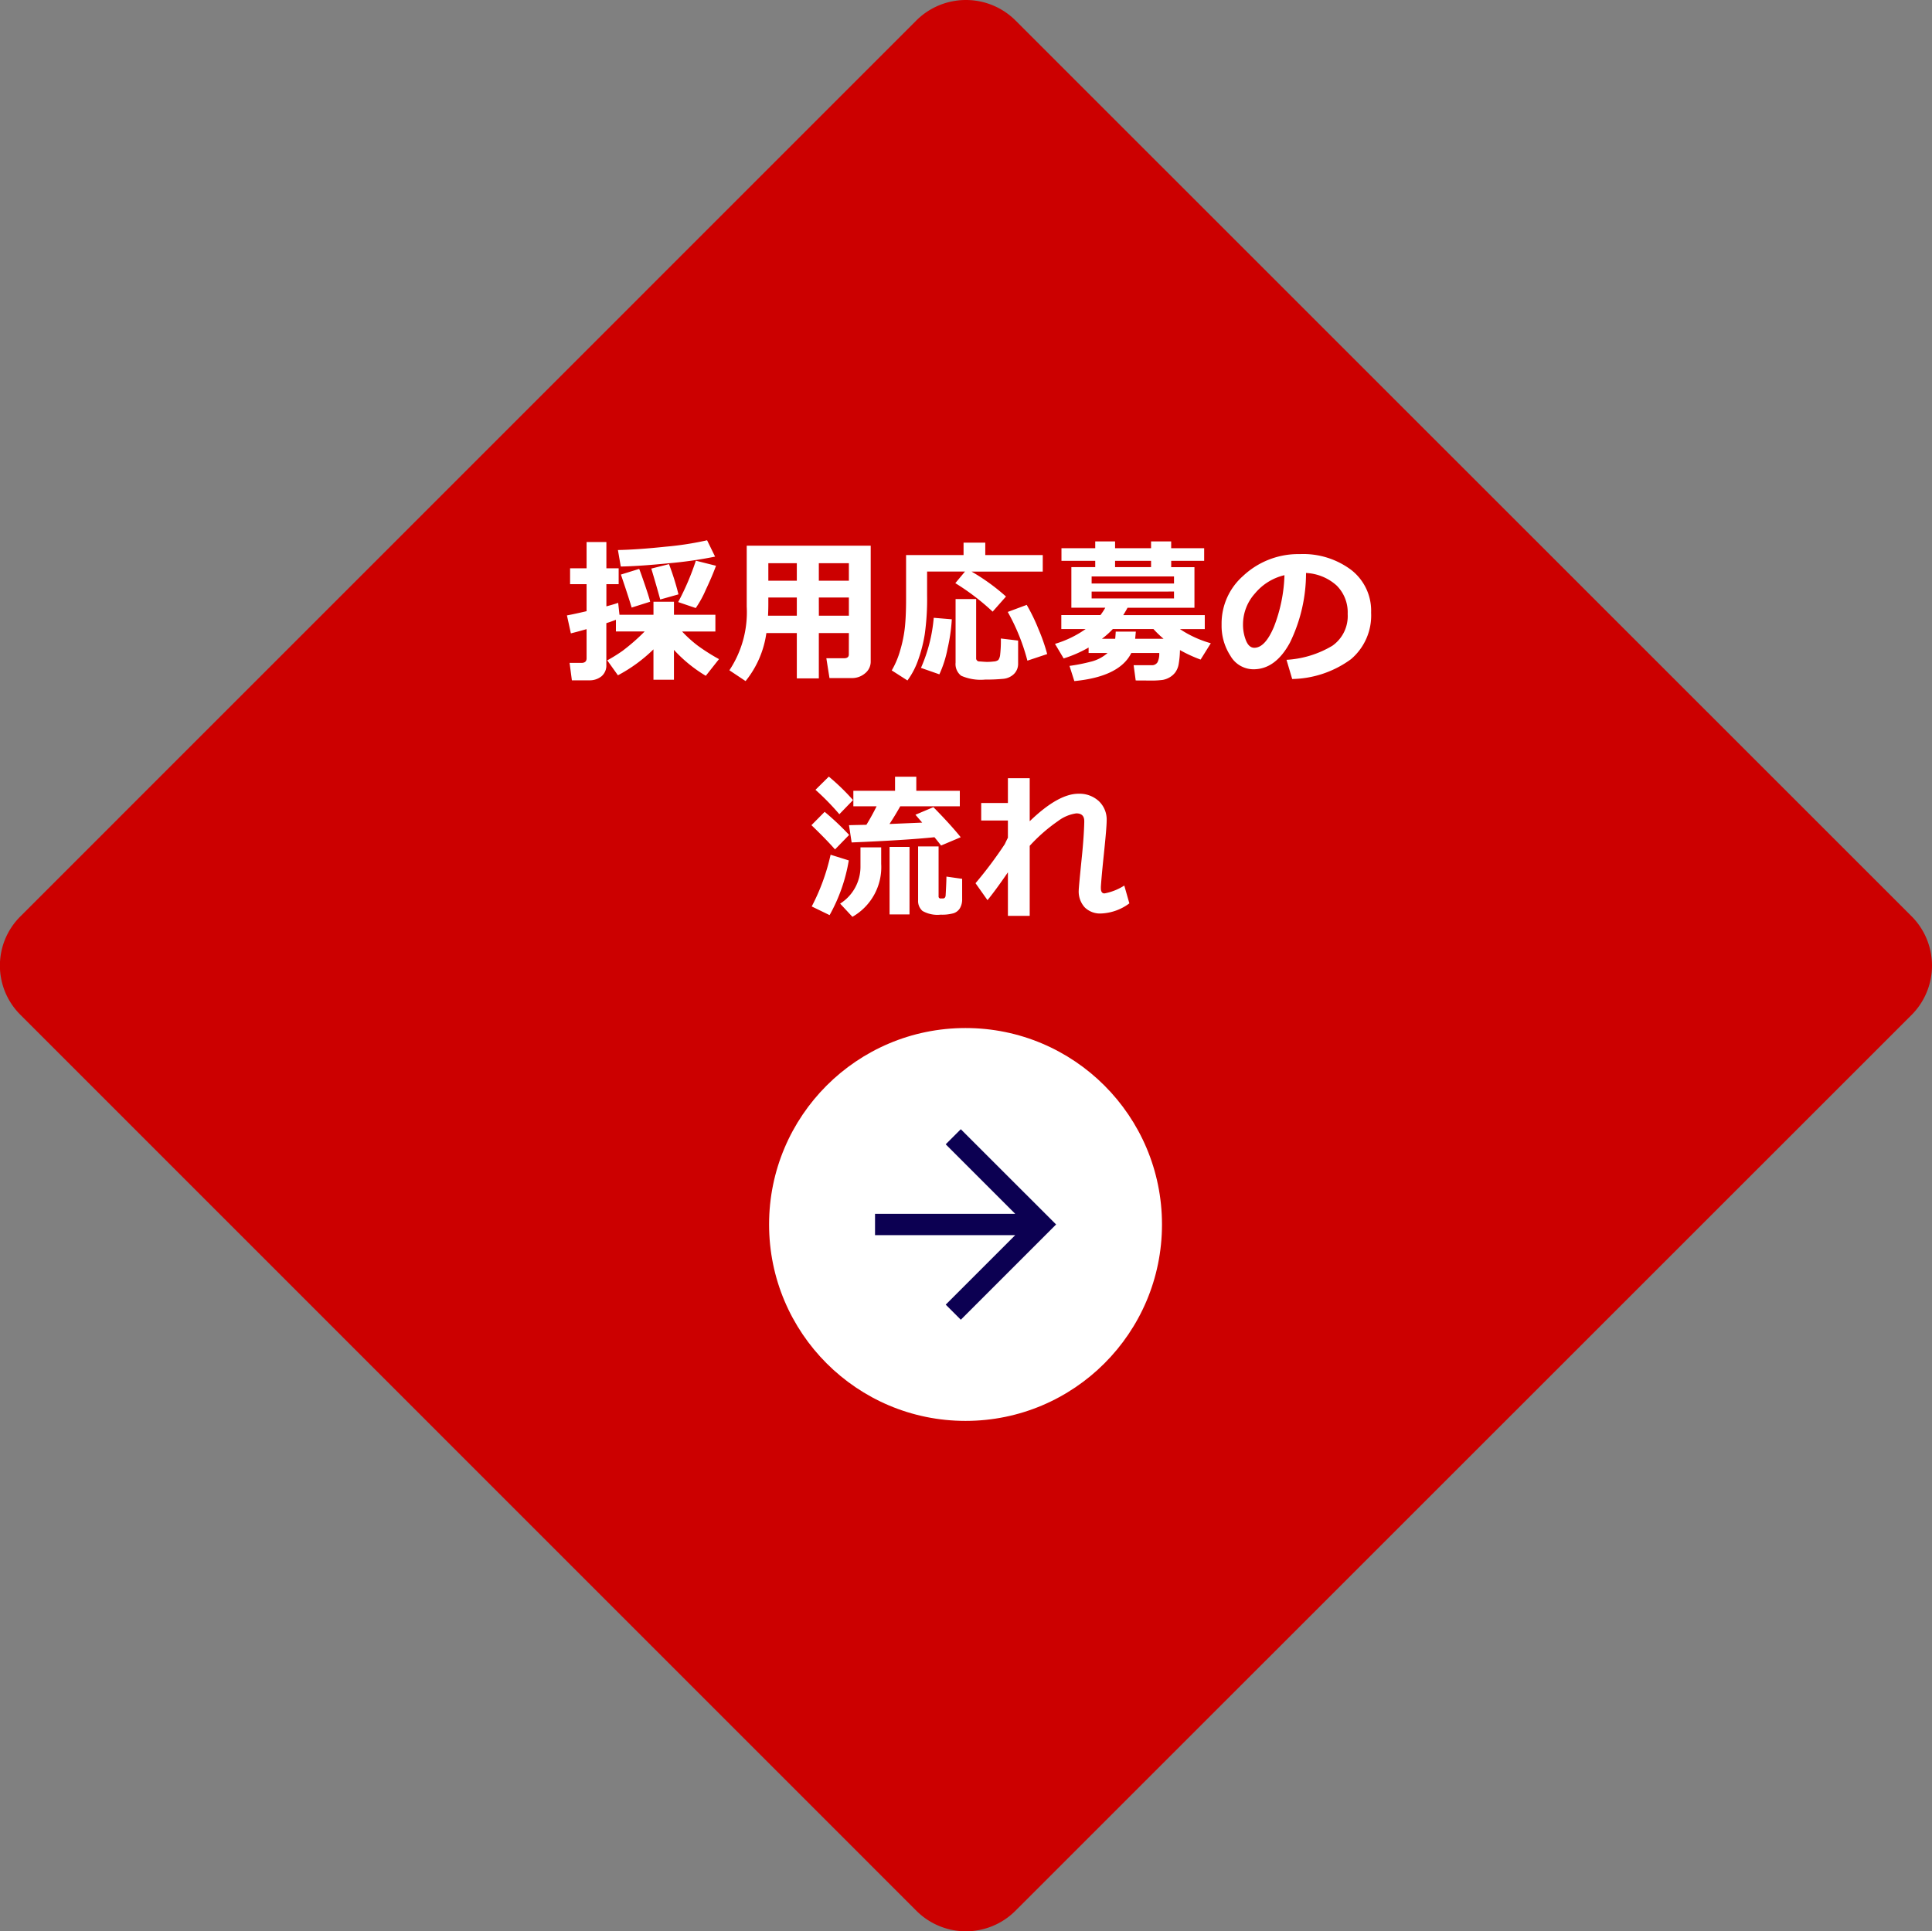
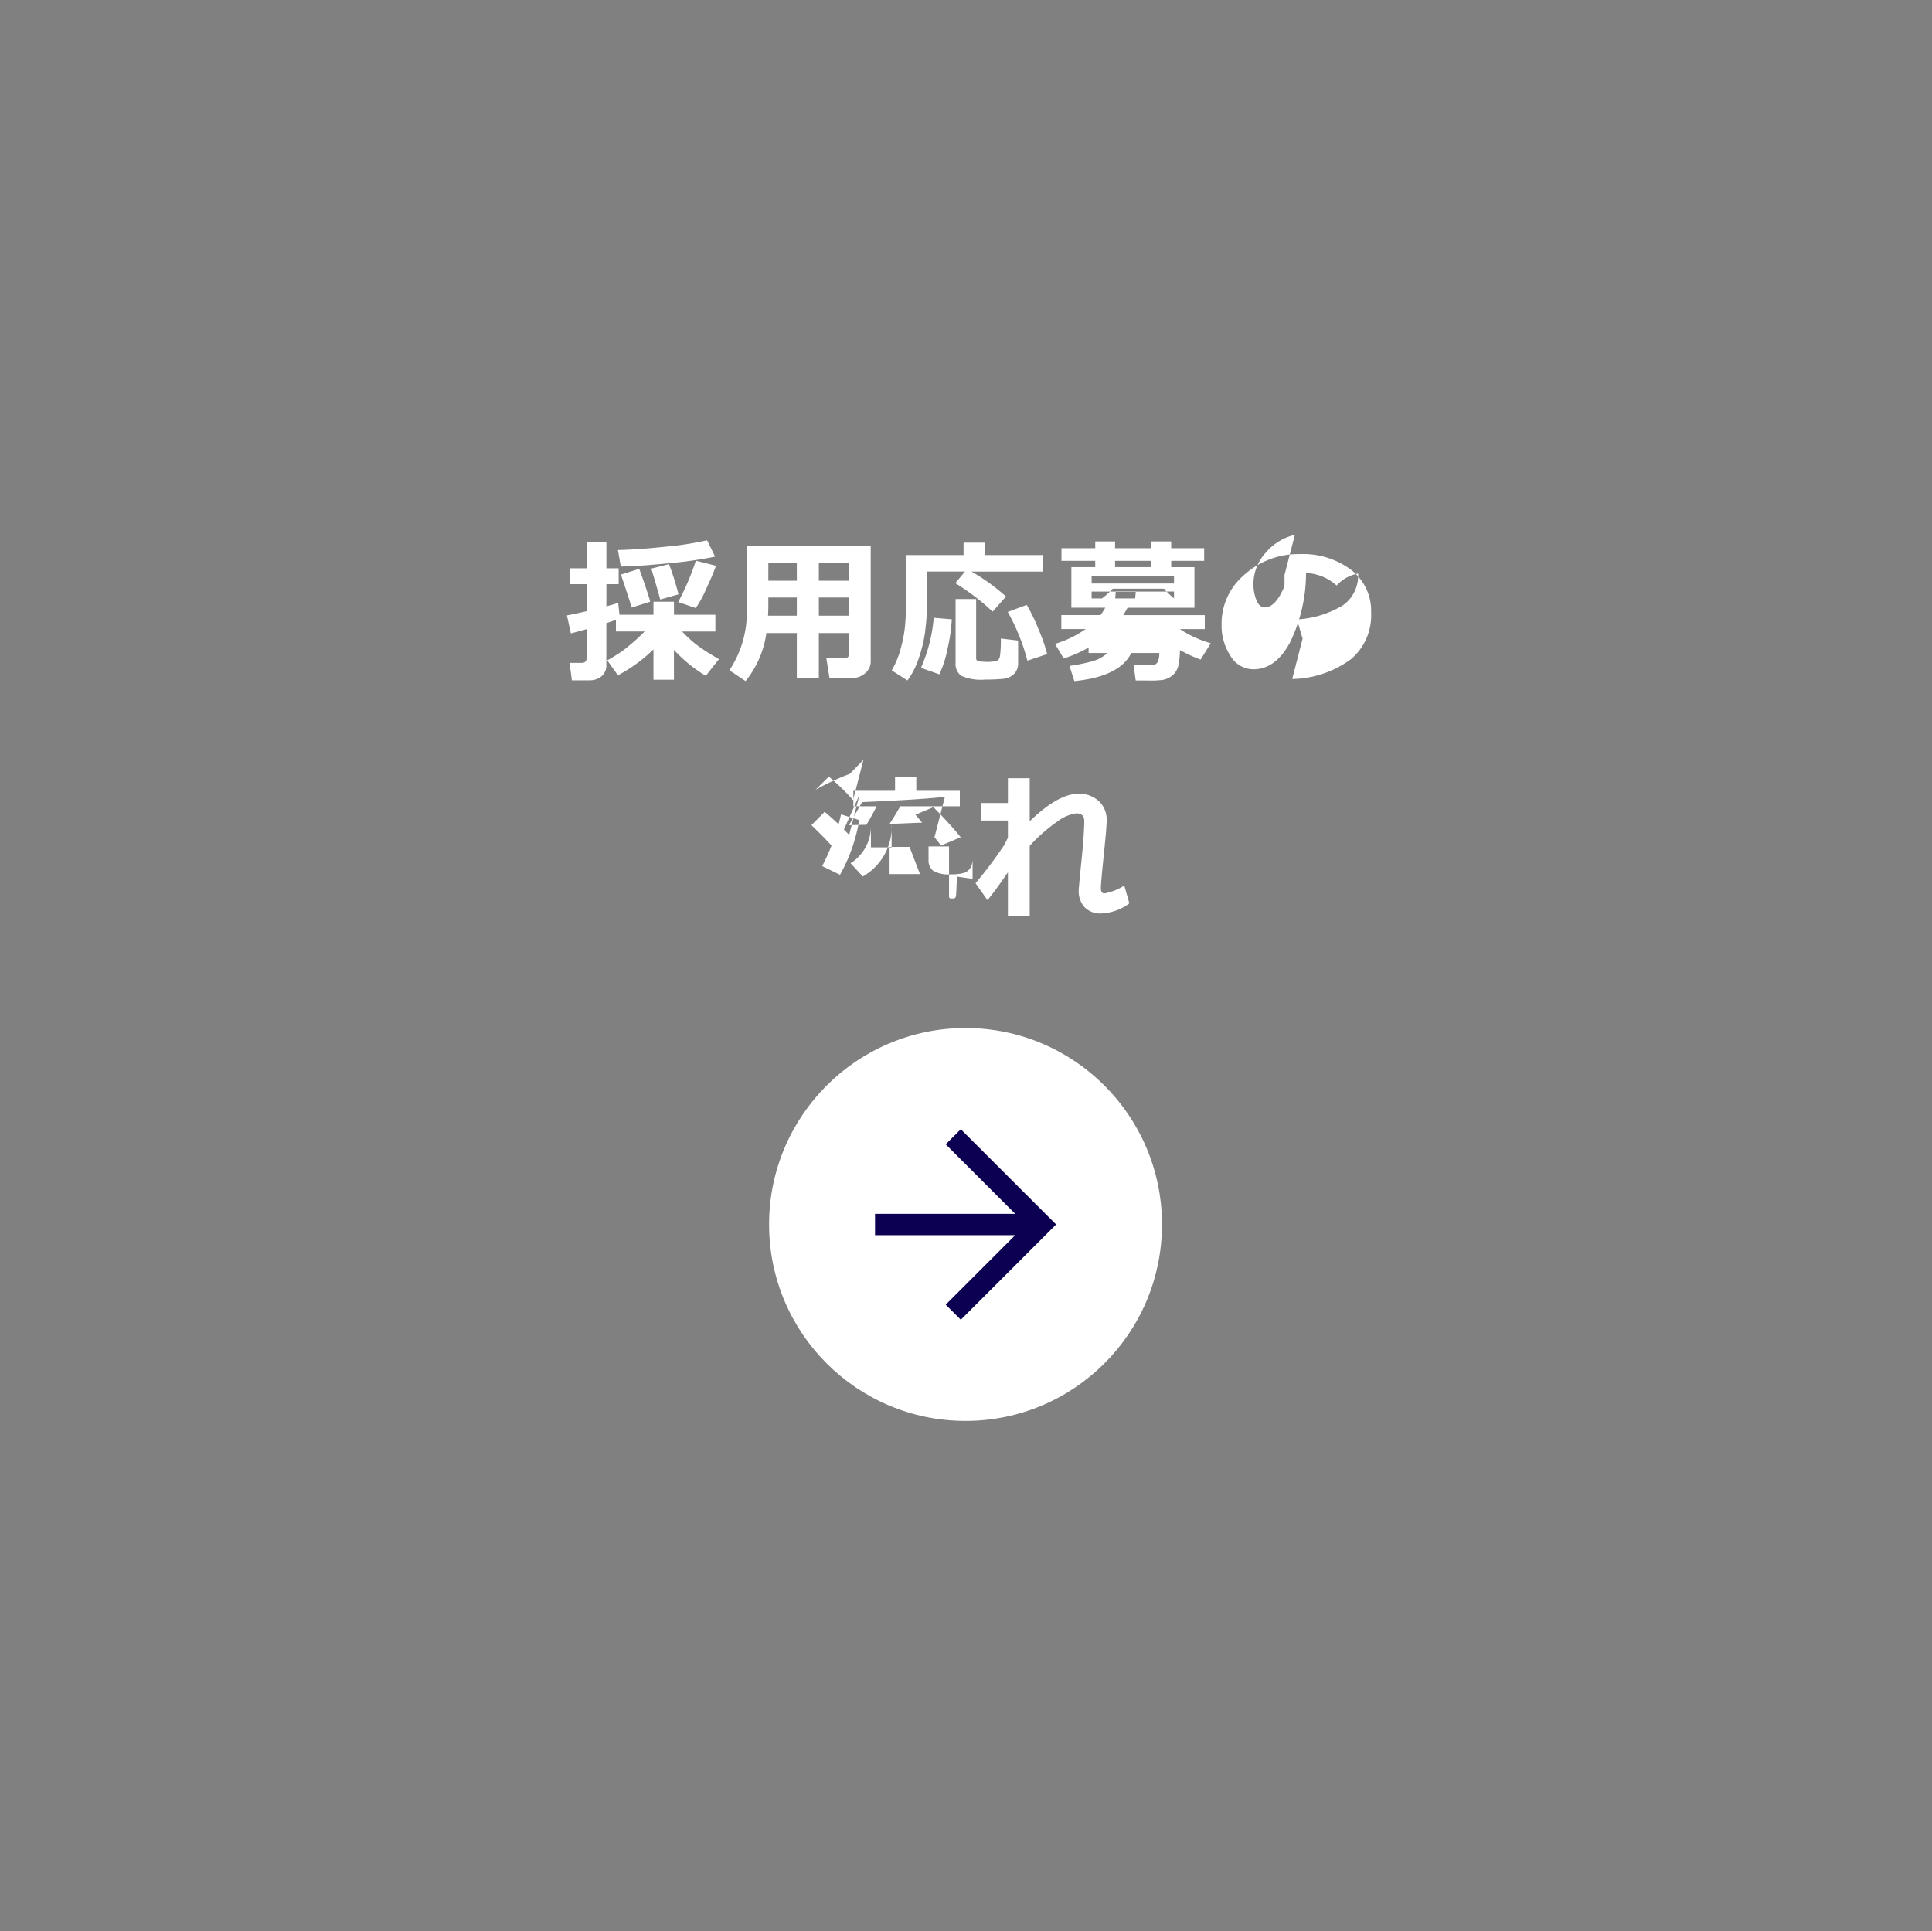
<svg xmlns="http://www.w3.org/2000/svg" width="196.687" height="196.639" viewBox="0 0 196.687 196.639">
  <rect x="0" y="0" width="196.687" height="196.639" fill="#808080" stroke="none" />
  <g id="グループ_13495" data-name="グループ 13495" transform="translate(-0.047 0)">
-     <path id="パス_43033" data-name="パス 43033" d="M364.327,93.284a7.107,7.107,0,0,1,0,10.061L273.1,194.553a7.126,7.126,0,0,1-10.075,0l-91.2-91.209a7.058,7.058,0,0,1,0-10.061l91.2-91.209a7.154,7.154,0,0,1,10.075,0Z" transform="translate(-169.68 0)" fill="#c00" />
-     <path id="パス_43472" data-name="パス 43472" d="M49.179,5.258a42.251,42.251,0,0,1-4.715.676q-3.027.3-4.887.332l-.289-1.68q2.008-.039,4.859-.34a31.968,31.968,0,0,0,4.219-.652Zm-10.094,6.43q-.516.2-.977.344v4.25a1.426,1.426,0,0,1-.492,1.16,1.911,1.911,0,0,1-1.266.41H34.6l-.234-1.773h1.2q.531,0,.531-.469V12.641q-.961.273-1.6.43l-.4-1.828q.656-.117,2-.43V8.063h-1.68V6.445h1.68V3.773h2.016V6.445h1.25V8.063h-1.25V10.32q.82-.219,1.2-.359l.133,1.219h3.461V9.852h2.086V11.18H49.21v1.7H45.819a12.73,12.73,0,0,0,1.59,1.438,20,20,0,0,0,2.168,1.375l-1.344,1.7a14.458,14.458,0,0,1-3.242-2.641v3.039H42.905V14.7a15.681,15.681,0,0,1-3.617,2.641L38.2,15.82a16.355,16.355,0,0,0,1.547-.961,20.392,20.392,0,0,0,2.266-1.984h-2.93Zm10.188-5.5q-.383,1.055-1.055,2.477a10.432,10.432,0,0,1-1.008,1.828l-1.789-.609a26.215,26.215,0,0,0,1.8-4.211ZM45.452,9.1l-1.859.523q-.289-1.078-.906-3.148l1.8-.453A26.8,26.8,0,0,1,45.452,9.1Zm-2.883.75-1.883.594q-.352-1.18-1.094-3.359l1.859-.578q.117.266.566,1.578T42.569,9.852ZM62.8,13.039H59.741v4.617H57.5V13.039H54.4a9.938,9.938,0,0,1-2.117,4.891l-1.648-1.1A10.7,10.7,0,0,0,52.4,10.344v-6.2H65.022v11.8a1.512,1.512,0,0,1-.57,1.191,2.032,2.032,0,0,1-1.367.488H60.826l-.32-2.016h1.781q.508,0,.508-.383ZM57.5,5.93H54.6V7.711h2.9Zm5.3,1.781V5.93H59.741V7.711Zm-3.055,3.563H62.8V9.422H59.741Zm-5.172,0H57.5V9.422H54.6v.7Q54.6,10.641,54.569,11.273ZM82.537,6.781h-7.25A20.876,20.876,0,0,1,78.795,9.32l-1.359,1.539a23.875,23.875,0,0,0-3.8-2.9l.984-1.18H70.763v2.4a25.758,25.758,0,0,1-.238,3.98,14.656,14.656,0,0,1-.684,2.656,7.862,7.862,0,0,1-1.078,2.051l-1.6-1.023a8.671,8.671,0,0,0,.863-2.051,13.1,13.1,0,0,0,.48-2.383q.117-1.152.117-2.848V5.1h5.852V3.836h2.211V5.1h5.852Zm-2.508,9.359a1.448,1.448,0,0,1-.418,1.063,1.793,1.793,0,0,1-1.129.5,18.057,18.057,0,0,1-1.812.074,4.926,4.926,0,0,1-2.437-.391,1.5,1.5,0,0,1-.57-1.336V9.578h2.094v6a.316.316,0,0,0,.32.352l.156.008q.469.039.648.039a5.622,5.622,0,0,0,.664-.043.841.841,0,0,0,.473-.156,1.129,1.129,0,0,0,.184-.555,12.319,12.319,0,0,0,.07-1.629l1.758.211Zm2.961-.961-2.016.672a20.819,20.819,0,0,0-2-4.961l1.93-.719A18.347,18.347,0,0,1,82.1,12.633,18.891,18.891,0,0,1,82.99,15.18Zm-9.711-3.539a17.986,17.986,0,0,1-.43,2.973,11.383,11.383,0,0,1-.836,2.629l-1.875-.656a15.859,15.859,0,0,0,1.3-5.1Zm26.367,2.438-1.039,1.664a14.432,14.432,0,0,1-2.1-.969,9.528,9.528,0,0,1-.133,1.426,2.019,2.019,0,0,1-.336.832,1.931,1.931,0,0,1-.574.512,2.146,2.146,0,0,1-.707.266,8.621,8.621,0,0,1-1.312.066L92,17.867l-.211-1.555H93.6a.659.659,0,0,0,.621-.3,1.932,1.932,0,0,0,.176-.941H91.552q-1.2,2.414-5.8,2.859l-.492-1.547a18.063,18.063,0,0,0,2.129-.418,4.011,4.011,0,0,0,1.746-.895h-1.93v-.555a12.667,12.667,0,0,1-2.539,1.109l-.883-1.484A10.665,10.665,0,0,0,86.9,12.633H84.427V11.211h3.984a6.409,6.409,0,0,0,.492-.75H85.45V6.328h2.43V5.688H84.442V4.4H87.88V3.711H89.9V4.4h3.664V3.711h2.047V4.4h3.359V5.688H95.614v.641h2.367v4.133H91.169q-.187.352-.437.75h8.3v1.422H96.5A11.07,11.07,0,0,0,99.646,14.078ZM89.9,6.328h3.664V5.688H89.9Zm6,1.664V7.273H87.513v.719Zm0,1.523v-.7H87.513v.7Zm-1.062,4.109a10.752,10.752,0,0,1-1.031-.992H89.669a8.54,8.54,0,0,1-1.109.992h1.352q.031-.3.055-.734h2.047l-.07.734Zm13.093,4.094-.578-1.953a10.232,10.232,0,0,0,4.664-1.43,3.689,3.689,0,0,0,1.563-3.242A3.845,3.845,0,0,0,112.457,8.2a5,5,0,0,0-3.117-1.277,16.135,16.135,0,0,1-1.637,7.09q-1.473,2.715-3.707,2.715a2.711,2.711,0,0,1-2.352-1.371,5.594,5.594,0,0,1-.9-3.137v-.2a6.448,6.448,0,0,1,2.176-4.785A8.21,8.21,0,0,1,108.411,5h.32a8.14,8.14,0,0,1,5.2,1.605,5.261,5.261,0,0,1,2.035,4.363,5.831,5.831,0,0,1-2.051,4.734A10.436,10.436,0,0,1,107.934,17.719Zm-.789-10.57a5.544,5.544,0,0,0-2.988,1.844,4.729,4.729,0,0,0-1.23,3.156,4.319,4.319,0,0,0,.3,1.641q.3.75.852.75,1.1,0,2-2.141A15.758,15.758,0,0,0,107.145,7.148Zm-43.92,22.9-1.391,1.438A25.835,25.835,0,0,0,59.4,29l1.359-1.344A22.549,22.549,0,0,1,63.225,30.047Zm8.289,3.781q-2.9.3-8.43.531L62.811,32.6l1.773-.039q.531-.859,1.039-1.883H63.256V29.1H67.5v-1.43h2.164V29.1h4.43V30.68H68.029q-.531.945-1.094,1.8l3.328-.141-.687-.8,1.828-.773q1.789,1.82,2.781,3.063l-2,.844Q71.9,34.3,71.514,33.828Zm-8.687-.234L61.389,35.07q-.859-.984-2.4-2.469l1.344-1.359A27.825,27.825,0,0,1,62.826,33.594Zm11.508,6.516a1.785,1.785,0,0,1-.223.938,1.19,1.19,0,0,1-.645.516,4.328,4.328,0,0,1-1.328.148,3.063,3.063,0,0,1-1.84-.379,1.337,1.337,0,0,1-.449-1.082V34.766h2.086v5.07a.2.2,0,0,0,.234.227h.2a.259.259,0,0,0,.2-.078.374.374,0,0,0,.082-.227q.012-.148.047-.867t.035-1.055l1.6.227Zm-5.359,1.578H66.943V34.813h2.031Zm-2.883-5.148a5.824,5.824,0,0,1-2.93,5.391l-1.25-1.344a4.44,4.44,0,0,0,2.07-3.82V34.859h2.109Zm-3.3-.352a17.128,17.128,0,0,1-1.953,5.57l-1.82-.883a21.207,21.207,0,0,0,1.922-5.266ZM78.99,37.4q-1.219,1.781-2.078,2.836l-1.219-1.727a42.038,42.038,0,0,0,2.984-3.984q.094-.211.313-.648v-1.75H76.271V30.344H78.99V27.82h2.219V32.2q2.9-2.8,4.961-2.8a2.912,2.912,0,0,1,2.074.75,2.581,2.581,0,0,1,.8,1.977q0,.7-.289,3.461-.234,2.242-.3,3.273v.156q0,.531.367.531a5.662,5.662,0,0,0,2.016-.8l.516,1.813a5.129,5.129,0,0,1-2.867,1.031,2.217,2.217,0,0,1-1.687-.633,2.4,2.4,0,0,1-.6-1.727q0-.289.344-3.664.188-1.938.219-3.266V32.18q0-.781-.812-.781a4,4,0,0,0-1.863.785,16.86,16.86,0,0,0-2.879,2.52v7.133H78.99Z" transform="translate(23.667 51.416)" fill="#fff" />
+     <path id="パス_43472" data-name="パス 43472" d="M49.179,5.258a42.251,42.251,0,0,1-4.715.676q-3.027.3-4.887.332l-.289-1.68q2.008-.039,4.859-.34a31.968,31.968,0,0,0,4.219-.652Zm-10.094,6.43q-.516.2-.977.344v4.25a1.426,1.426,0,0,1-.492,1.16,1.911,1.911,0,0,1-1.266.41H34.6l-.234-1.773h1.2q.531,0,.531-.469V12.641q-.961.273-1.6.43l-.4-1.828q.656-.117,2-.43V8.063h-1.68V6.445h1.68V3.773h2.016V6.445h1.25V8.063h-1.25V10.32q.82-.219,1.2-.359l.133,1.219h3.461V9.852h2.086V11.18H49.21v1.7H45.819a12.73,12.73,0,0,0,1.59,1.438,20,20,0,0,0,2.168,1.375l-1.344,1.7a14.458,14.458,0,0,1-3.242-2.641v3.039H42.905V14.7a15.681,15.681,0,0,1-3.617,2.641L38.2,15.82a16.355,16.355,0,0,0,1.547-.961,20.392,20.392,0,0,0,2.266-1.984h-2.93Zm10.188-5.5q-.383,1.055-1.055,2.477a10.432,10.432,0,0,1-1.008,1.828l-1.789-.609a26.215,26.215,0,0,0,1.8-4.211ZM45.452,9.1l-1.859.523q-.289-1.078-.906-3.148l1.8-.453A26.8,26.8,0,0,1,45.452,9.1Zm-2.883.75-1.883.594q-.352-1.18-1.094-3.359l1.859-.578q.117.266.566,1.578T42.569,9.852ZM62.8,13.039H59.741v4.617H57.5V13.039H54.4a9.938,9.938,0,0,1-2.117,4.891l-1.648-1.1A10.7,10.7,0,0,0,52.4,10.344v-6.2H65.022v11.8a1.512,1.512,0,0,1-.57,1.191,2.032,2.032,0,0,1-1.367.488H60.826l-.32-2.016h1.781q.508,0,.508-.383ZM57.5,5.93H54.6V7.711h2.9Zm5.3,1.781V5.93H59.741V7.711Zm-3.055,3.563H62.8V9.422H59.741Zm-5.172,0H57.5V9.422H54.6v.7Q54.6,10.641,54.569,11.273ZM82.537,6.781h-7.25A20.876,20.876,0,0,1,78.795,9.32l-1.359,1.539a23.875,23.875,0,0,0-3.8-2.9l.984-1.18H70.763v2.4a25.758,25.758,0,0,1-.238,3.98,14.656,14.656,0,0,1-.684,2.656,7.862,7.862,0,0,1-1.078,2.051l-1.6-1.023a8.671,8.671,0,0,0,.863-2.051,13.1,13.1,0,0,0,.48-2.383q.117-1.152.117-2.848V5.1h5.852V3.836h2.211V5.1h5.852Zm-2.508,9.359a1.448,1.448,0,0,1-.418,1.063,1.793,1.793,0,0,1-1.129.5,18.057,18.057,0,0,1-1.812.074,4.926,4.926,0,0,1-2.437-.391,1.5,1.5,0,0,1-.57-1.336V9.578h2.094v6a.316.316,0,0,0,.32.352l.156.008q.469.039.648.039a5.622,5.622,0,0,0,.664-.043.841.841,0,0,0,.473-.156,1.129,1.129,0,0,0,.184-.555,12.319,12.319,0,0,0,.07-1.629l1.758.211Zm2.961-.961-2.016.672a20.819,20.819,0,0,0-2-4.961l1.93-.719A18.347,18.347,0,0,1,82.1,12.633,18.891,18.891,0,0,1,82.99,15.18Zm-9.711-3.539a17.986,17.986,0,0,1-.43,2.973,11.383,11.383,0,0,1-.836,2.629l-1.875-.656a15.859,15.859,0,0,0,1.3-5.1Zm26.367,2.438-1.039,1.664a14.432,14.432,0,0,1-2.1-.969,9.528,9.528,0,0,1-.133,1.426,2.019,2.019,0,0,1-.336.832,1.931,1.931,0,0,1-.574.512,2.146,2.146,0,0,1-.707.266,8.621,8.621,0,0,1-1.312.066L92,17.867l-.211-1.555H93.6a.659.659,0,0,0,.621-.3,1.932,1.932,0,0,0,.176-.941H91.552q-1.2,2.414-5.8,2.859l-.492-1.547a18.063,18.063,0,0,0,2.129-.418,4.011,4.011,0,0,0,1.746-.895h-1.93v-.555a12.667,12.667,0,0,1-2.539,1.109l-.883-1.484A10.665,10.665,0,0,0,86.9,12.633H84.427V11.211h3.984a6.409,6.409,0,0,0,.492-.75H85.45V6.328h2.43V5.688H84.442V4.4H87.88V3.711H89.9V4.4h3.664V3.711h2.047V4.4h3.359V5.688H95.614v.641h2.367v4.133H91.169q-.187.352-.437.75h8.3v1.422H96.5A11.07,11.07,0,0,0,99.646,14.078ZM89.9,6.328h3.664V5.688H89.9Zm6,1.664V7.273H87.513v.719Zm0,1.523v-.7H87.513v.7Za10.752,10.752,0,0,1-1.031-.992H89.669a8.54,8.54,0,0,1-1.109.992h1.352q.031-.3.055-.734h2.047l-.07.734Zm13.093,4.094-.578-1.953a10.232,10.232,0,0,0,4.664-1.43,3.689,3.689,0,0,0,1.563-3.242A3.845,3.845,0,0,0,112.457,8.2a5,5,0,0,0-3.117-1.277,16.135,16.135,0,0,1-1.637,7.09q-1.473,2.715-3.707,2.715a2.711,2.711,0,0,1-2.352-1.371,5.594,5.594,0,0,1-.9-3.137v-.2a6.448,6.448,0,0,1,2.176-4.785A8.21,8.21,0,0,1,108.411,5h.32a8.14,8.14,0,0,1,5.2,1.605,5.261,5.261,0,0,1,2.035,4.363,5.831,5.831,0,0,1-2.051,4.734A10.436,10.436,0,0,1,107.934,17.719Zm-.789-10.57a5.544,5.544,0,0,0-2.988,1.844,4.729,4.729,0,0,0-1.23,3.156,4.319,4.319,0,0,0,.3,1.641q.3.75.852.75,1.1,0,2-2.141A15.758,15.758,0,0,0,107.145,7.148Zm-43.92,22.9-1.391,1.438A25.835,25.835,0,0,0,59.4,29l1.359-1.344A22.549,22.549,0,0,1,63.225,30.047Zm8.289,3.781q-2.9.3-8.43.531L62.811,32.6l1.773-.039q.531-.859,1.039-1.883H63.256V29.1H67.5v-1.43h2.164V29.1h4.43V30.68H68.029q-.531.945-1.094,1.8l3.328-.141-.687-.8,1.828-.773q1.789,1.82,2.781,3.063l-2,.844Q71.9,34.3,71.514,33.828Zm-8.687-.234L61.389,35.07q-.859-.984-2.4-2.469l1.344-1.359A27.825,27.825,0,0,1,62.826,33.594Zm11.508,6.516a1.785,1.785,0,0,1-.223.938,1.19,1.19,0,0,1-.645.516,4.328,4.328,0,0,1-1.328.148,3.063,3.063,0,0,1-1.84-.379,1.337,1.337,0,0,1-.449-1.082V34.766h2.086v5.07a.2.2,0,0,0,.234.227h.2a.259.259,0,0,0,.2-.078.374.374,0,0,0,.082-.227q.012-.148.047-.867t.035-1.055l1.6.227Zm-5.359,1.578H66.943V34.813h2.031Zm-2.883-5.148a5.824,5.824,0,0,1-2.93,5.391l-1.25-1.344a4.44,4.44,0,0,0,2.07-3.82V34.859h2.109Zm-3.3-.352a17.128,17.128,0,0,1-1.953,5.57l-1.82-.883a21.207,21.207,0,0,0,1.922-5.266ZM78.99,37.4q-1.219,1.781-2.078,2.836l-1.219-1.727a42.038,42.038,0,0,0,2.984-3.984q.094-.211.313-.648v-1.75H76.271V30.344H78.99V27.82h2.219V32.2q2.9-2.8,4.961-2.8a2.912,2.912,0,0,1,2.074.75,2.581,2.581,0,0,1,.8,1.977q0,.7-.289,3.461-.234,2.242-.3,3.273v.156q0,.531.367.531a5.662,5.662,0,0,0,2.016-.8l.516,1.813a5.129,5.129,0,0,1-2.867,1.031,2.217,2.217,0,0,1-1.687-.633,2.4,2.4,0,0,1-.6-1.727q0-.289.344-3.664.188-1.938.219-3.266V32.18q0-.781-.812-.781a4,4,0,0,0-1.863.785,16.86,16.86,0,0,0-2.879,2.52v7.133H78.99Z" transform="translate(23.667 51.416)" fill="#fff" />
    <g id="icon" transform="translate(62.025 94.671)">
      <g id="グループ_13453" data-name="グループ 13453">
        <circle id="楕円形_1" data-name="楕円形 1" cx="20" cy="20" r="20" transform="translate(16.318 10)" fill="#fff" />
        <g id="矢印アイコン_右3" data-name="矢印アイコン　右3" transform="translate(27.104 20.303)">
          <path id="パス_3" data-name="パス 3" d="M21.468,0,19.932,1.536l7.075,7.076H12.736v2.172H27.008l-7.075,7.076,1.536,1.536,9.7-9.7Z" transform="translate(-12.736)" fill="#0c0052" />
        </g>
      </g>
    </g>
  </g>
</svg>